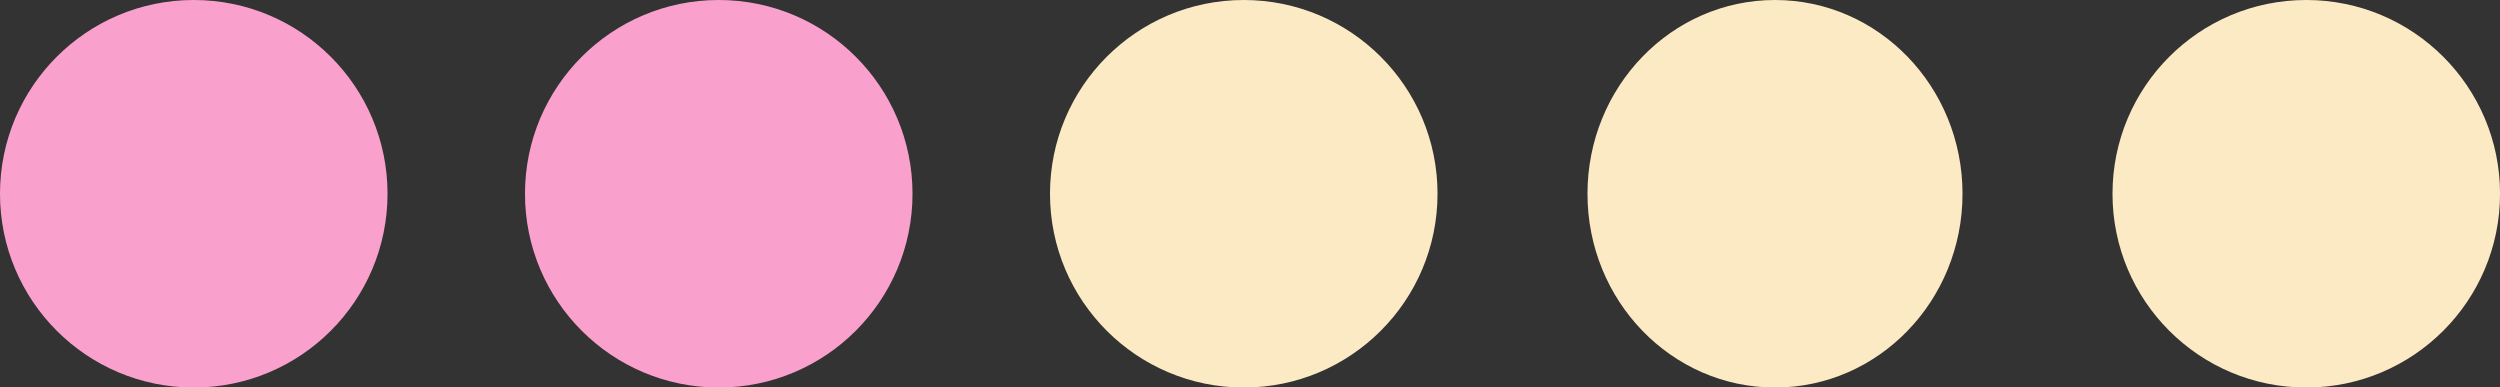
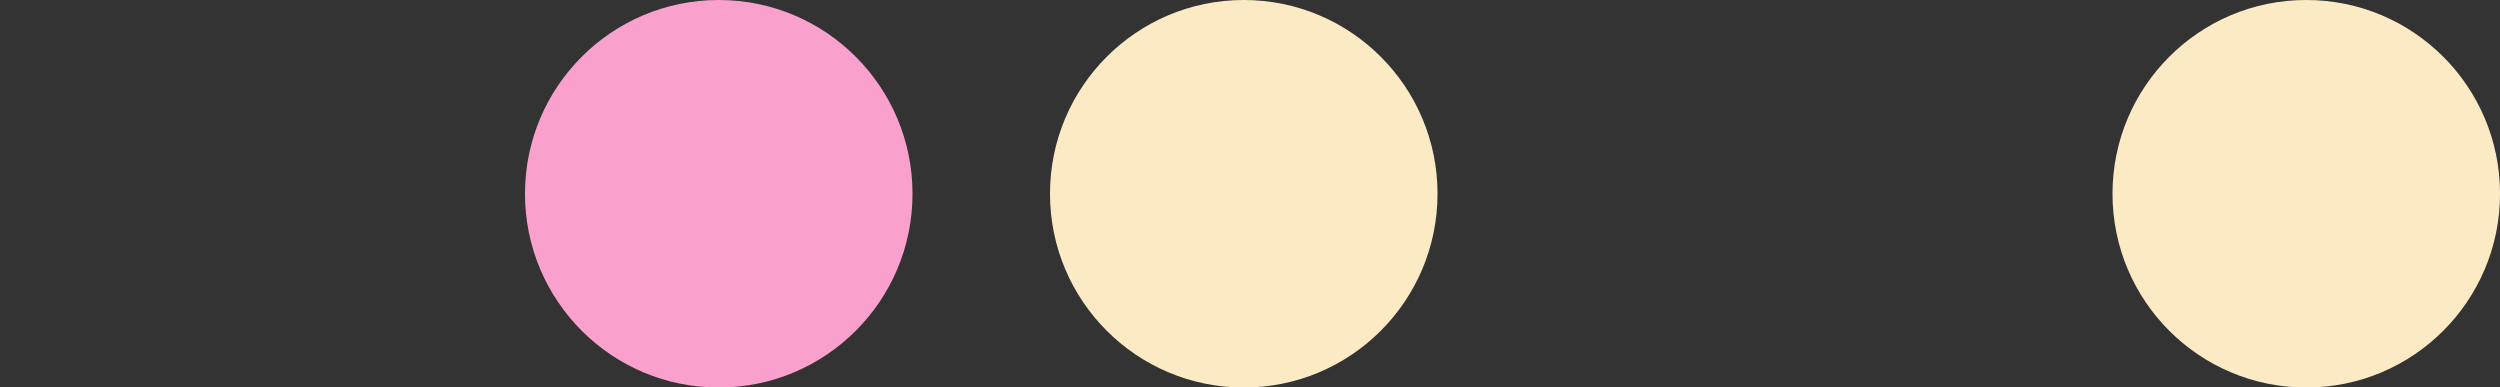
<svg xmlns="http://www.w3.org/2000/svg" id="a" data-name="Ebene 1" viewBox="0 0 98.355 15.245">
  <rect x="0" y="0" width="98.355" height="15.245" fill="#333333" stroke="none" />
  <defs>
    <style>
      .g {
        fill: #fceac5;
      }

      .h {
        fill: #faa0cd;
      }
    </style>
  </defs>
-   <circle id="b" data-name="Ellipse 9" class="h" cx="7.623" cy="7.623" r="7.623" />
  <circle id="c" data-name="Ellipse 10" class="h" cx="28.277" cy="7.623" r="7.623" />
  <circle id="d" data-name="Ellipse 11" class="g" cx="48.932" cy="7.623" r="7.623" />
-   <ellipse id="e" data-name="Ellipse 12" class="g" cx="69.832" cy="7.623" rx="7.377" ry="7.623" />
  <circle id="f" data-name="Ellipse 13" class="g" cx="90.733" cy="7.623" r="7.623" />
</svg>